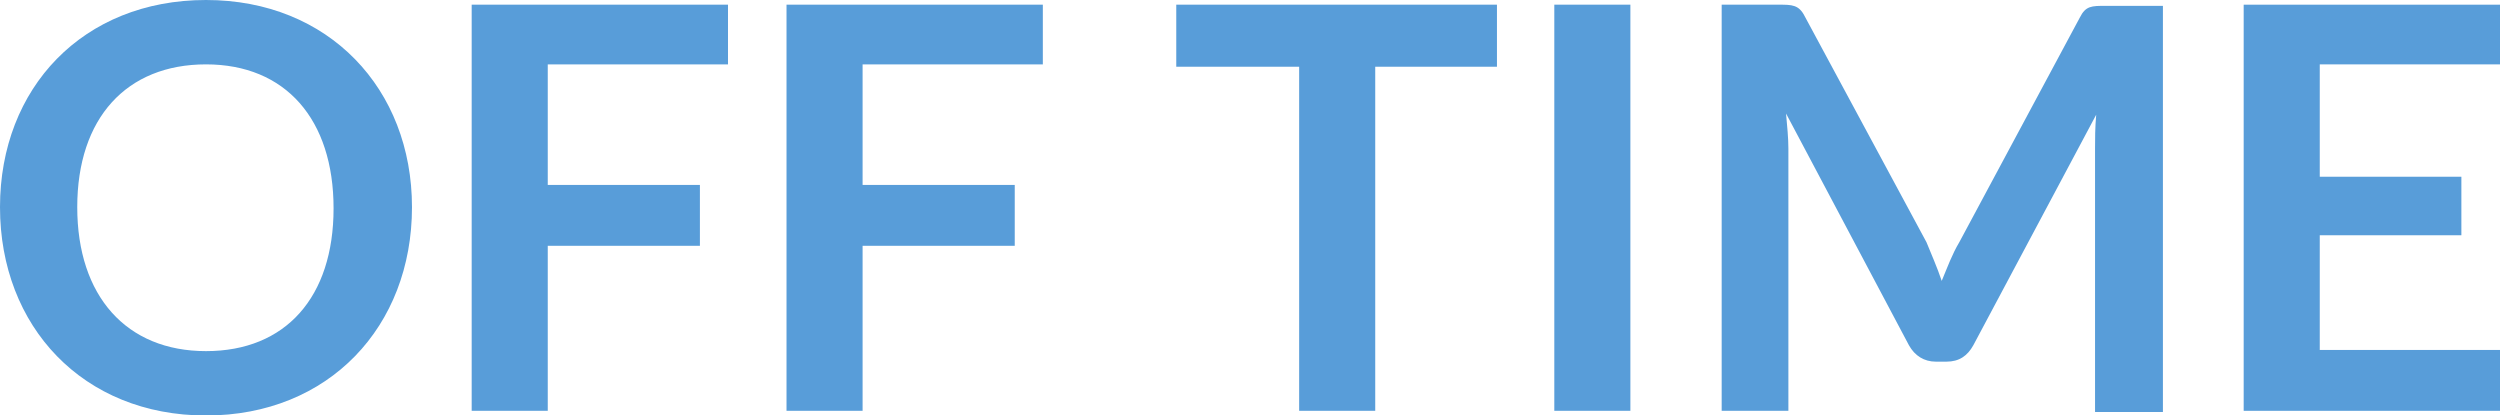
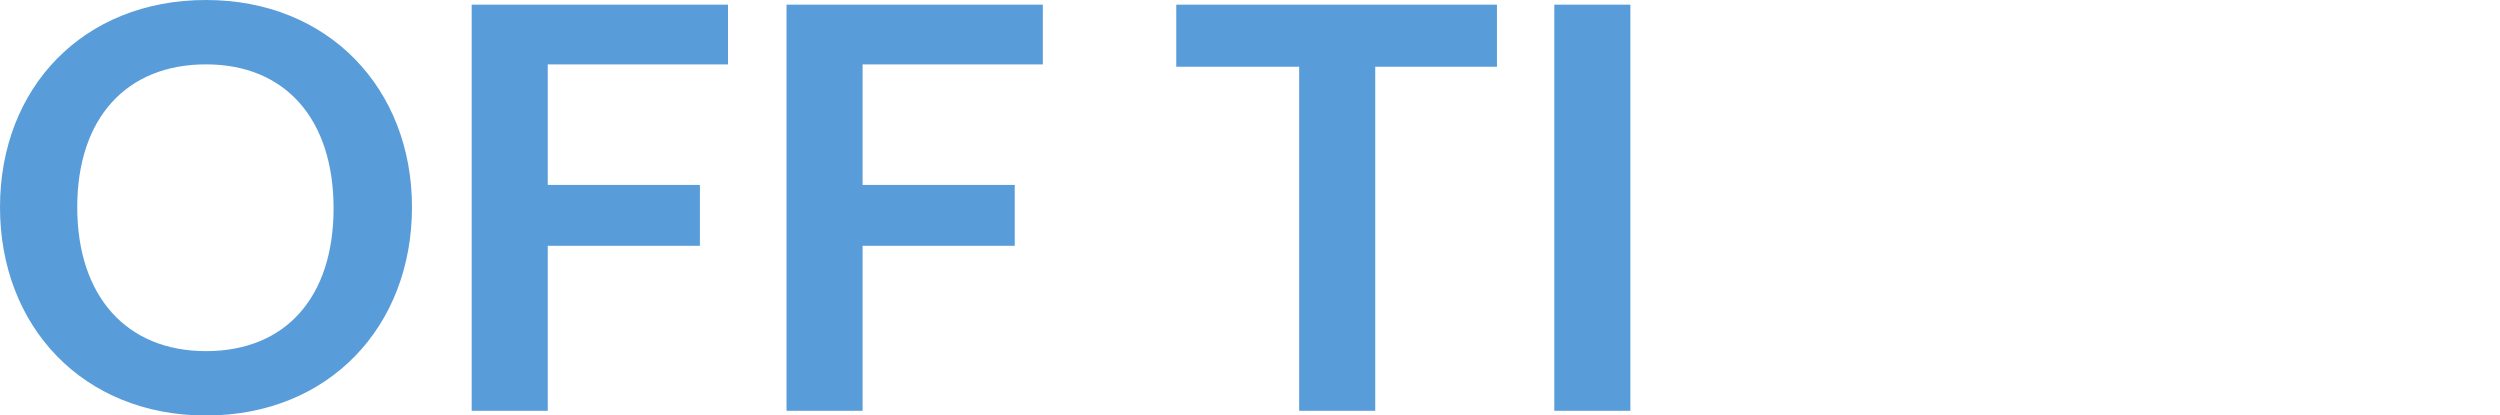
<svg xmlns="http://www.w3.org/2000/svg" version="1.1" id="レイヤー_1" x="0px" y="0px" width="213.6px" height="35.5px" viewBox="0 0 213.6 35.5" style="enable-background:new 0 0 213.6 35.5;" xml:space="preserve">
  <style type="text/css">
	.st0{enable-background:new    ;}
	.st1{fill:#589DD9;}
</style>
  <g class="st0">
    <path class="st1" d="M17.6,35.5C7.1,35.5,0,27.9,0,17.7S7.1,0,17.6,0c10.5,0,17.6,7.6,17.6,17.7C35.2,27.9,28.1,35.5,17.6,35.5z    M17.6,5.5c-6.8,0-11,4.6-11,12.2S10.8,30,17.6,30s10.9-4.6,10.9-12.2S24.4,5.5,17.6,5.5z" />
    <path class="st1" d="M62.2,0.4v5.1H46.8v10.3h13V21h-13v14.1h-6.5V0.4H62.2z" />
    <path class="st1" d="M89.1,0.4v5.1H73.7v10.3h13V21h-13v14.1h-6.5V0.4H89.1z" />
    <path class="st1" d="M127.9,0.4v5.3h-10.4v29.4H111V5.7h-10.5V0.4H127.9z" />
    <path class="st1" d="M139.3,35.1h-6.5V0.4h6.5V35.1z" />
-     <path class="st1" d="M165.9,24c0.5-1.2,0.9-2.3,1.5-3.3l10.3-19.2c0.5-1,1-1,2.2-1h4.9v34.7H179V12.7c0-0.8,0-1.8,0.1-2.9   l-10.5,19.7c-0.5,0.9-1.2,1.4-2.3,1.4h-0.9c-1,0-1.8-0.5-2.3-1.4L152.6,9.7c0.1,1.1,0.2,2.1,0.2,3v22.4h-5.7V0.4h4.9   c1.1,0,1.7,0,2.2,1l10.4,19.3C165,21.7,165.5,22.8,165.9,24z" />
-     <path class="st1" d="M213.6,0.4v5.1h-15.4v9.6h12.1v5h-12.1v9.8h15.4v5.2h-21.9V0.4H213.6z" />
  </g>
</svg>